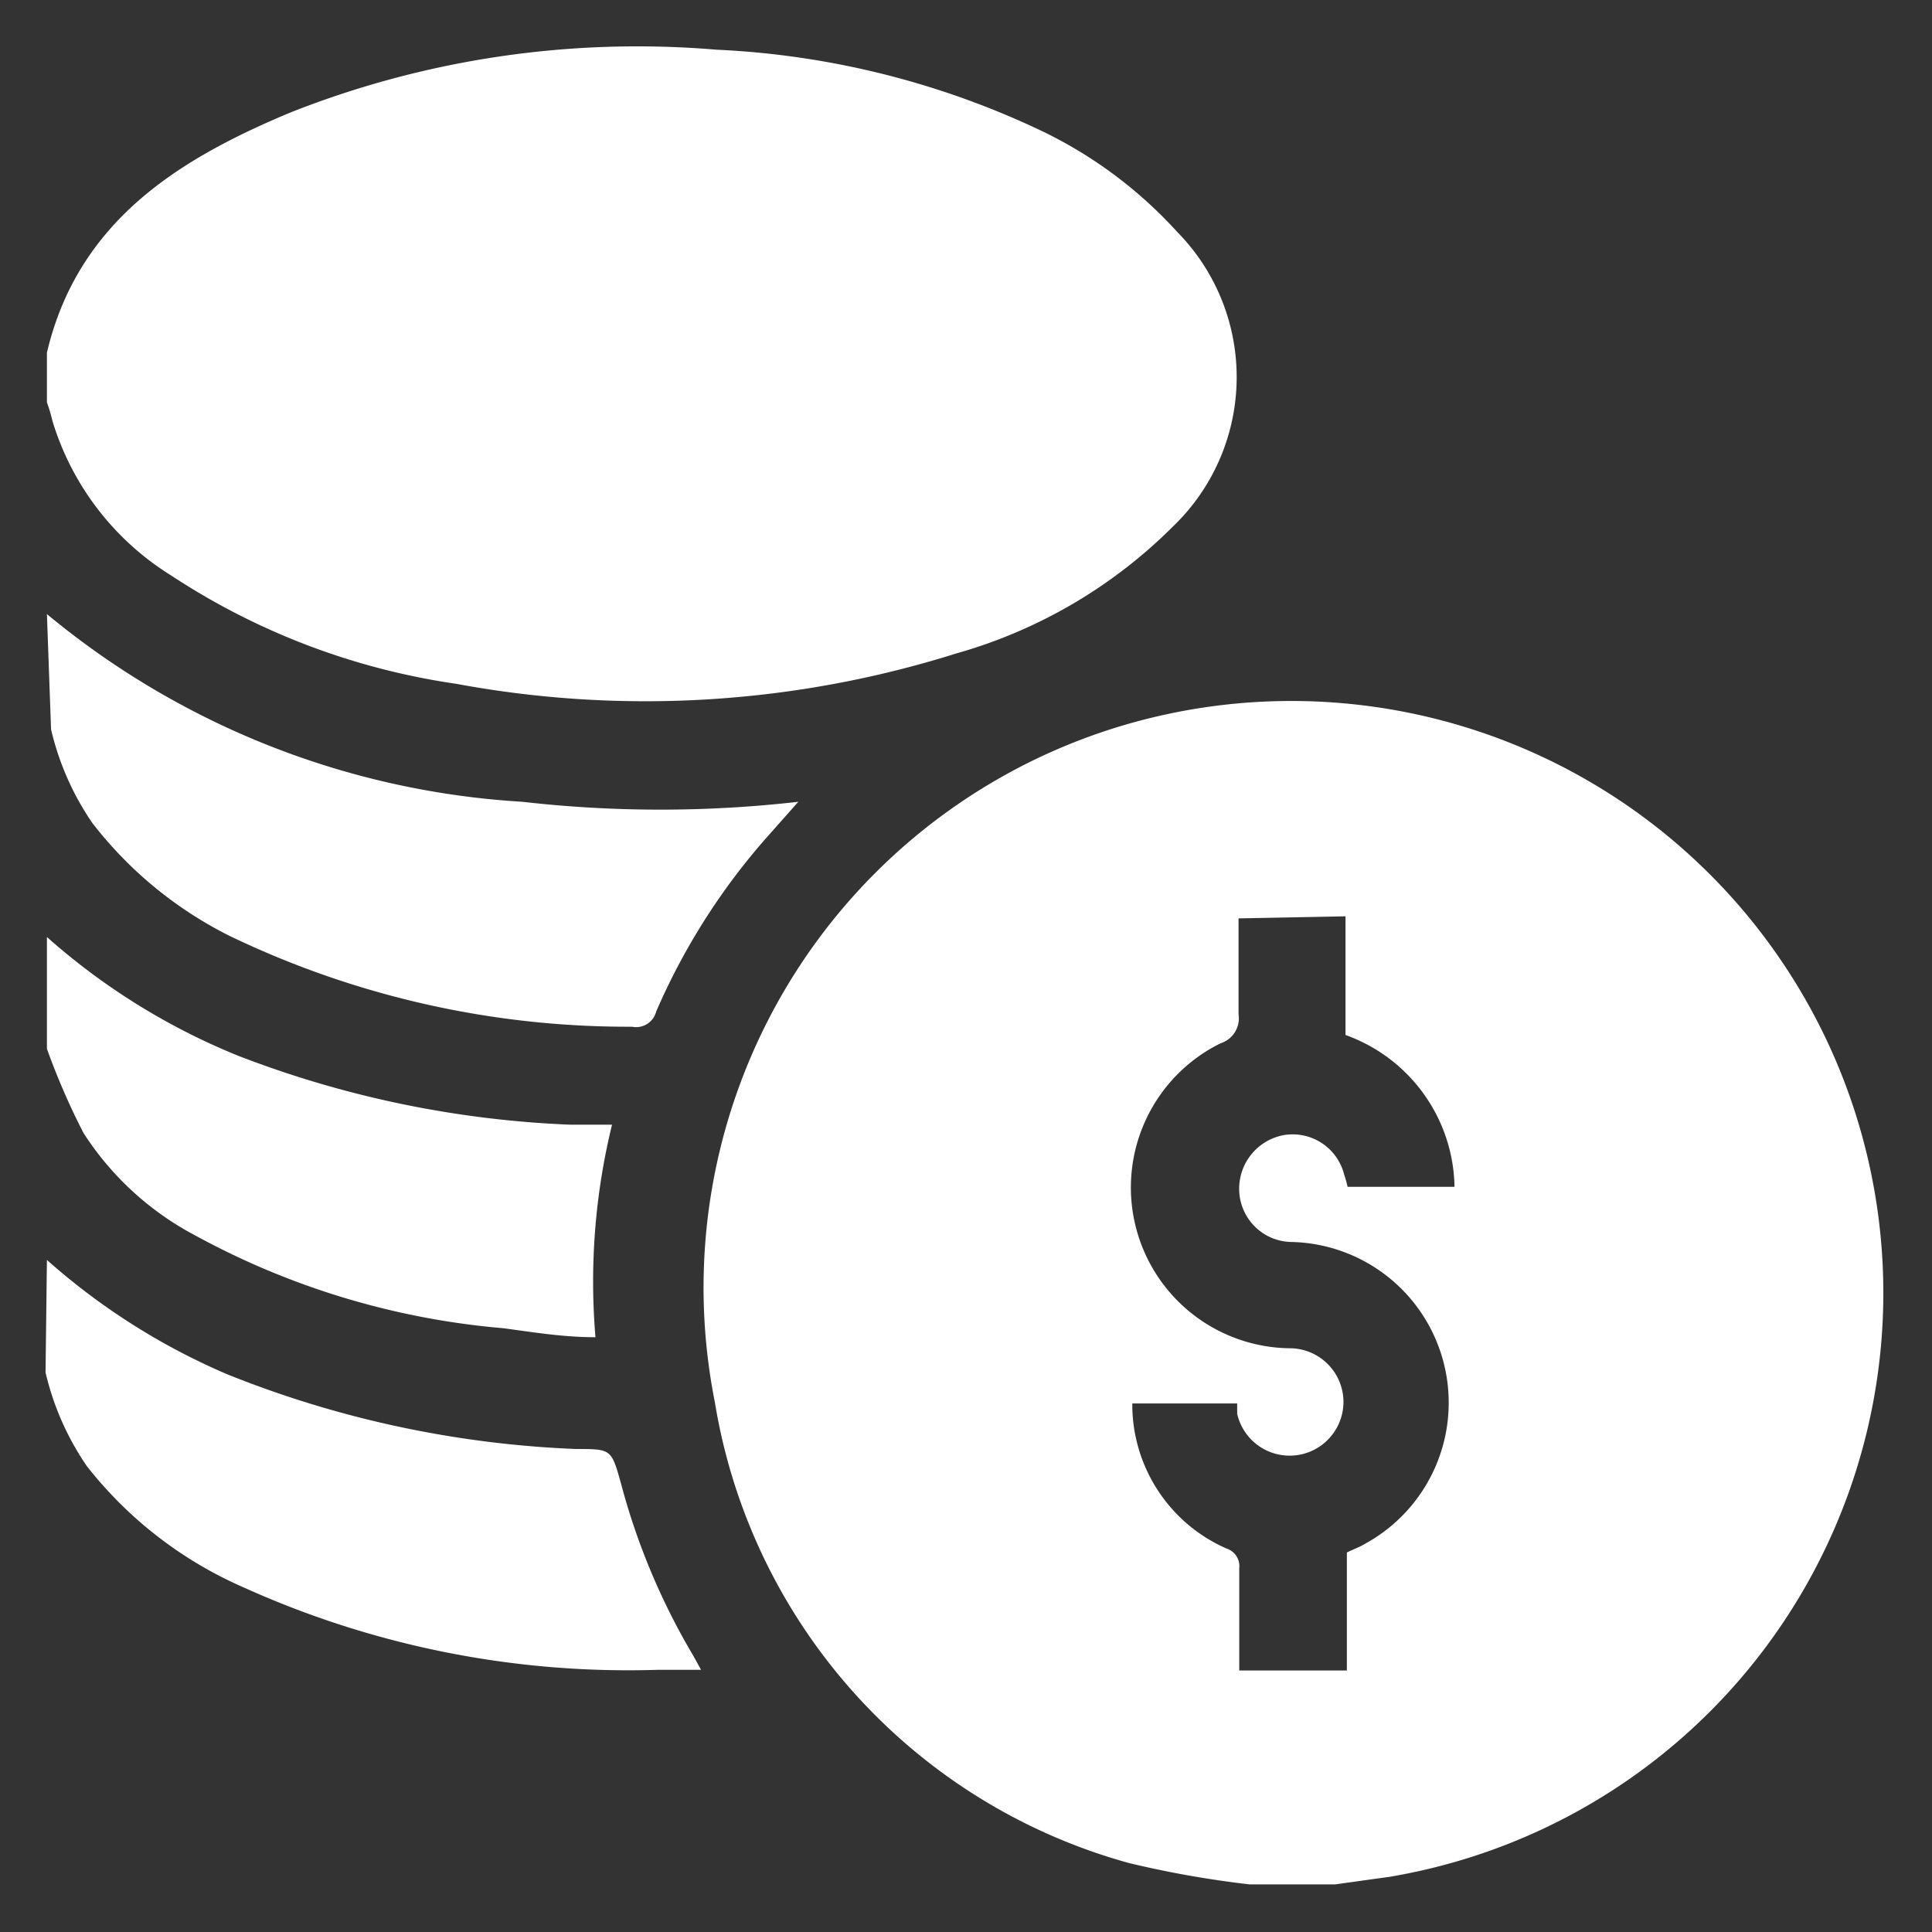
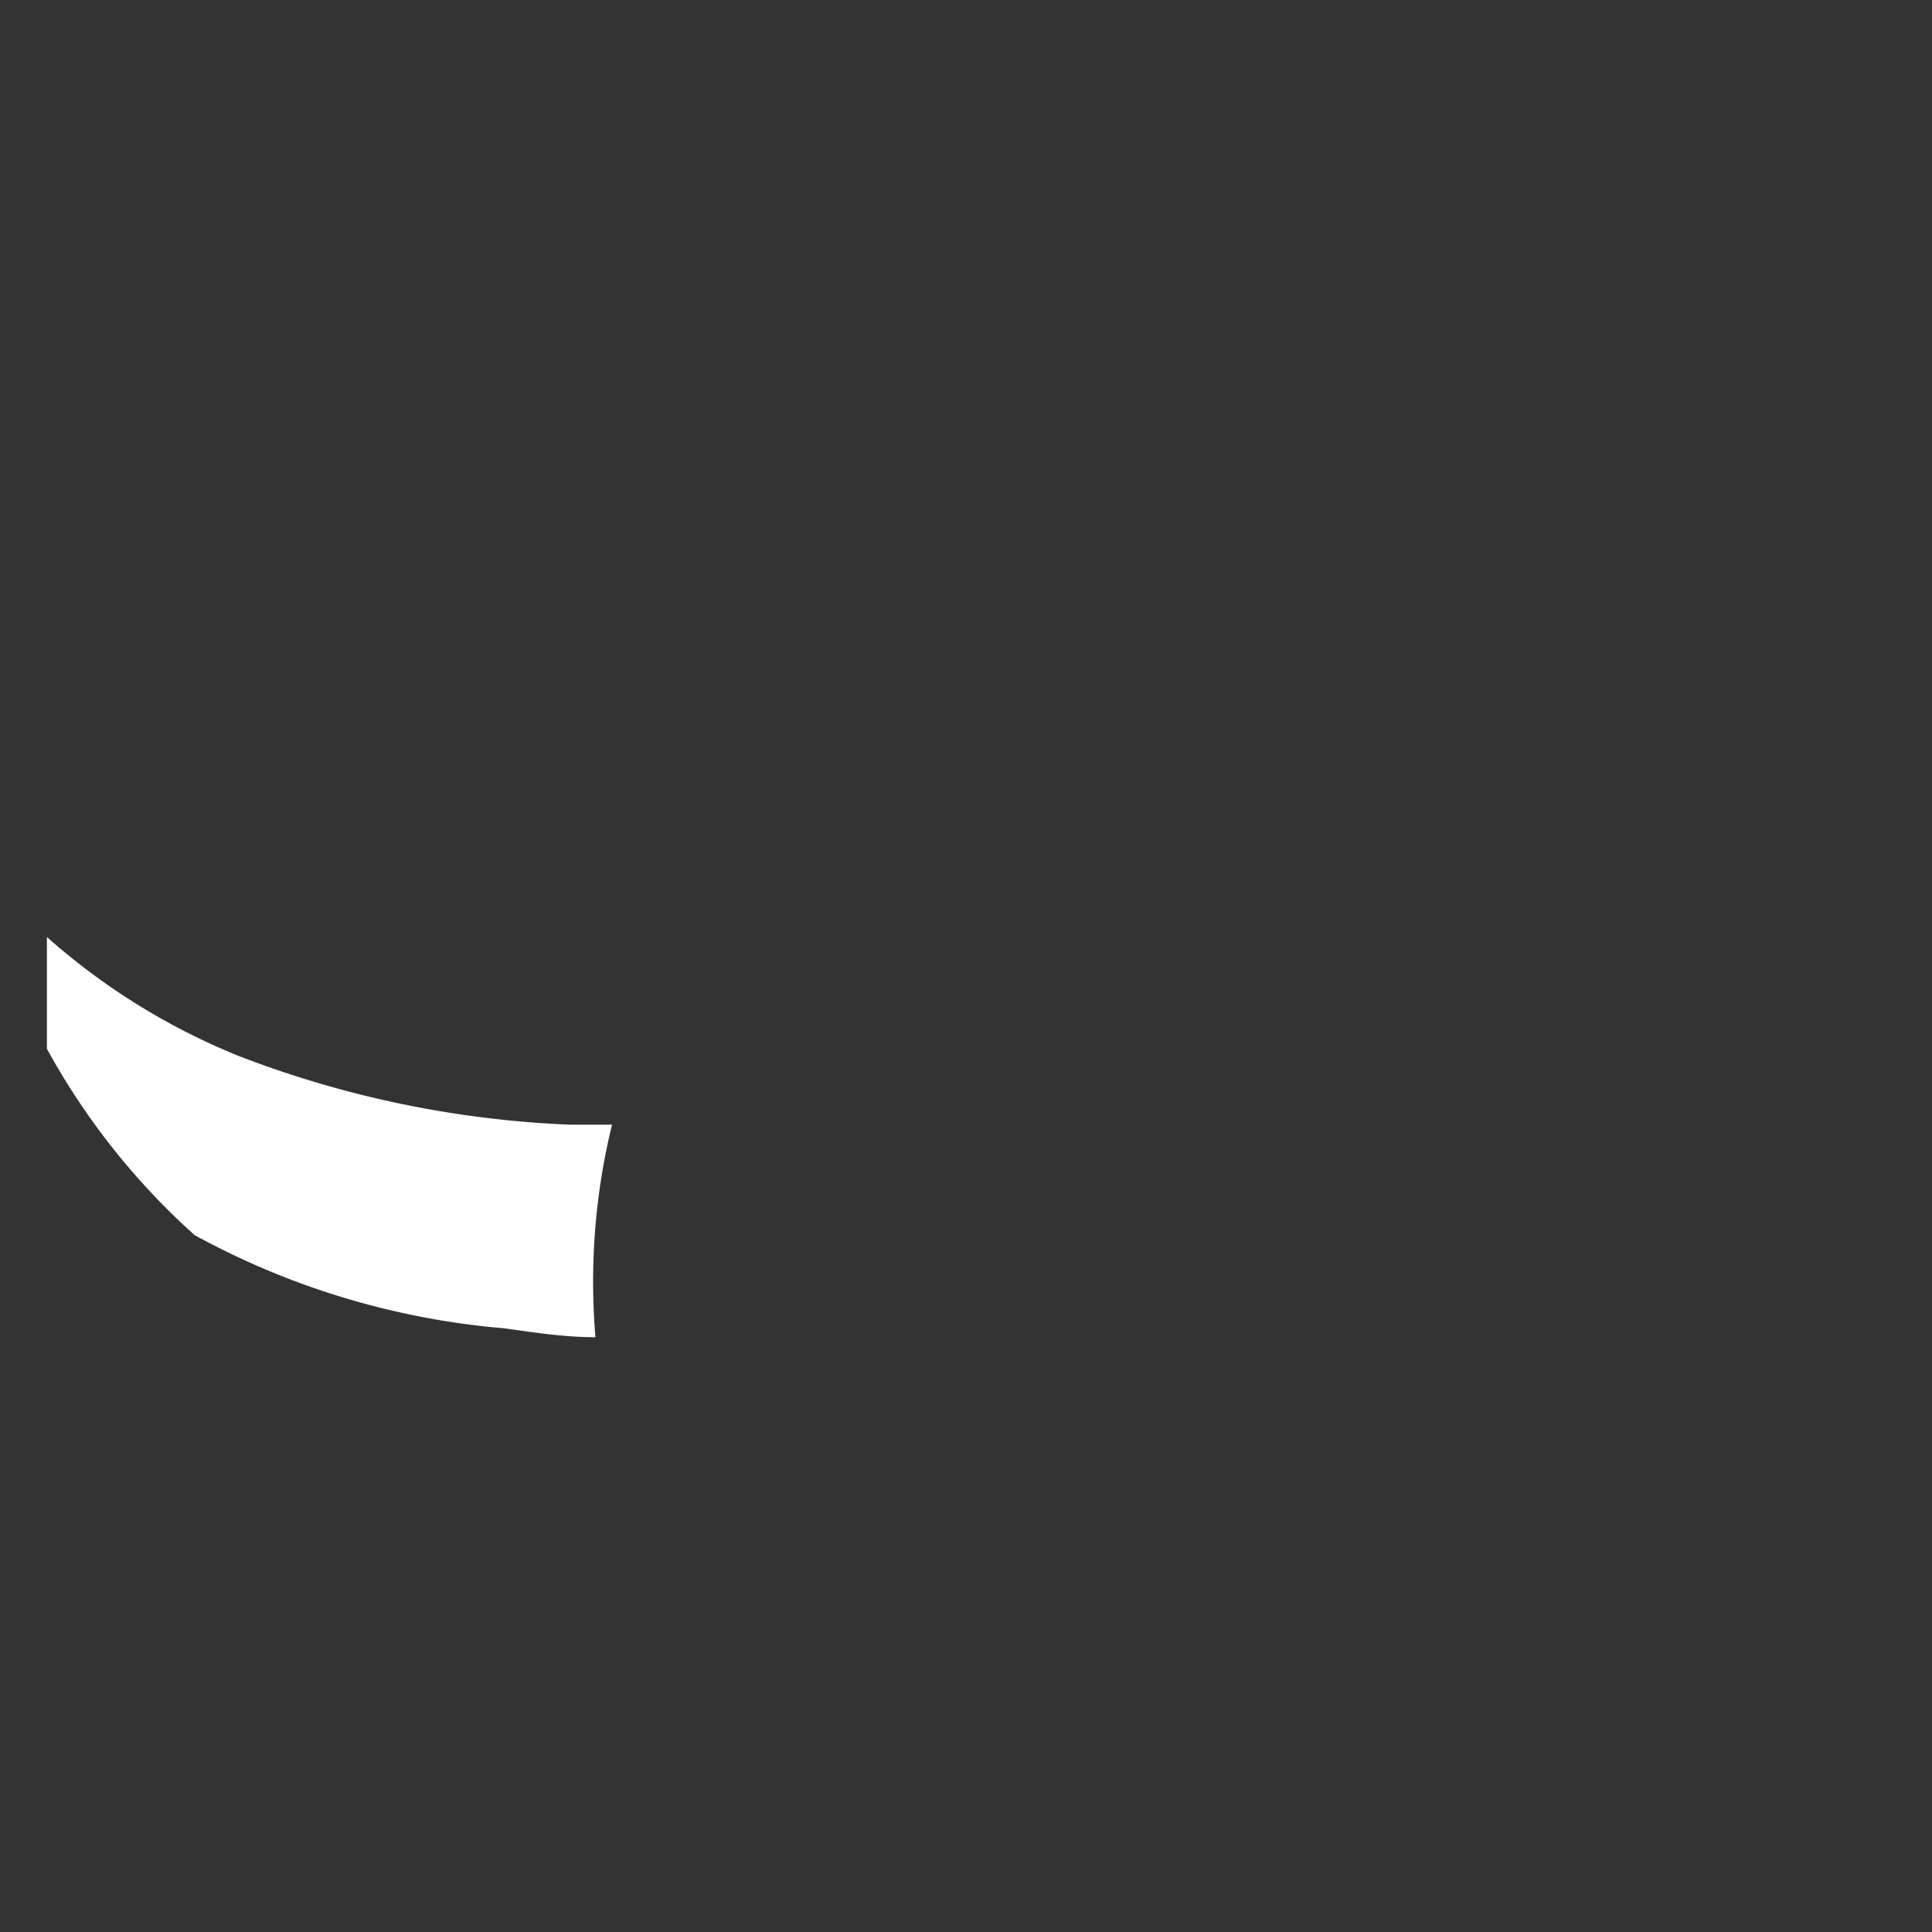
<svg xmlns="http://www.w3.org/2000/svg" id="Layer_1" data-name="Layer 1" viewBox="0 0 28 28">
  <rect x="0" y="0" width="28" height="28" fill="#333333" stroke="none" />
  <defs>
    <style>.cls-1{fill:#fff;}</style>
  </defs>
-   <path class="cls-1" d="M18.11,27.31A14.64,14.64,0,0,1,16.36,27a8.32,8.32,0,0,1-6-6.68A8.5,8.5,0,0,1,16,10.6a8.58,8.58,0,1,1,4.14,16.6l-.79.11Zm-.16-14c0,.47,0,.93,0,1.39a.38.38,0,0,1-.26.42,2.33,2.33,0,0,0,1,4.42.78.78,0,0,1,.78.75.78.78,0,0,1-1.54.2l0-.15H16.41a2.28,2.28,0,0,0,1.36,2.1.27.27,0,0,1,.19.29c0,.49,0,1,0,1.48h1.56V22.5c.1-.05.19-.08.27-.13A2.33,2.33,0,0,0,18.73,18a.77.77,0,0,1-.77-.73.79.79,0,0,1,.65-.82.77.77,0,0,1,.87.57,1.67,1.67,0,0,1,.05.18h1.55A2.38,2.38,0,0,0,19.5,15V13.28Z" />
-   <path class="cls-1" d="M.68,5.11c.45-1.9,1.9-2.8,3.53-3.48A13.66,13.66,0,0,1,10.38.72a12.27,12.27,0,0,1,4.68,1.16,6.39,6.39,0,0,1,2,1.48A3,3,0,0,1,17,7.63a7.21,7.21,0,0,1-3.14,1.84,15,15,0,0,1-7.25.44A10.15,10.15,0,0,1,2.48,8.34,4,4,0,0,1,.76,6.1a2.76,2.76,0,0,0-.08-.27Z" />
-   <path class="cls-1" d="M.68,8.9a11.9,11.9,0,0,0,6.89,2.72,17.61,17.61,0,0,0,4,0l-.47.53a9.53,9.53,0,0,0-1.59,2.51.3.3,0,0,1-.35.22,13.31,13.31,0,0,1-5.82-1.31,5.78,5.78,0,0,1-2-1.64,4,4,0,0,1-.6-1.36Z" />
-   <path class="cls-1" d="M.68,18.26A9.61,9.61,0,0,0,3.3,19.92,15.16,15.16,0,0,0,8.35,21c.51,0,.51,0,.65.5A9.81,9.81,0,0,0,10.05,24l.11.2c-.22,0-.42,0-.62,0a13.53,13.53,0,0,1-6-1.19,5.87,5.87,0,0,1-2.28-1.76,4,4,0,0,1-.6-1.36Z" />
-   <path class="cls-1" d="M.68,13.58A9.59,9.59,0,0,0,3.45,15.3a15,15,0,0,0,4.82,1l.47,0,.13,0a9.57,9.57,0,0,0-.24,3.08c-.46,0-.89-.07-1.33-.13A11.31,11.31,0,0,1,2.82,17.9a4.32,4.32,0,0,1-1.61-1.48A10.21,10.21,0,0,1,.68,15.2Z" />
+   <path class="cls-1" d="M.68,13.58A9.59,9.59,0,0,0,3.45,15.3a15,15,0,0,0,4.82,1l.47,0,.13,0a9.57,9.57,0,0,0-.24,3.08c-.46,0-.89-.07-1.33-.13A11.31,11.31,0,0,1,2.82,17.9A10.21,10.21,0,0,1,.68,15.2Z" />
</svg>